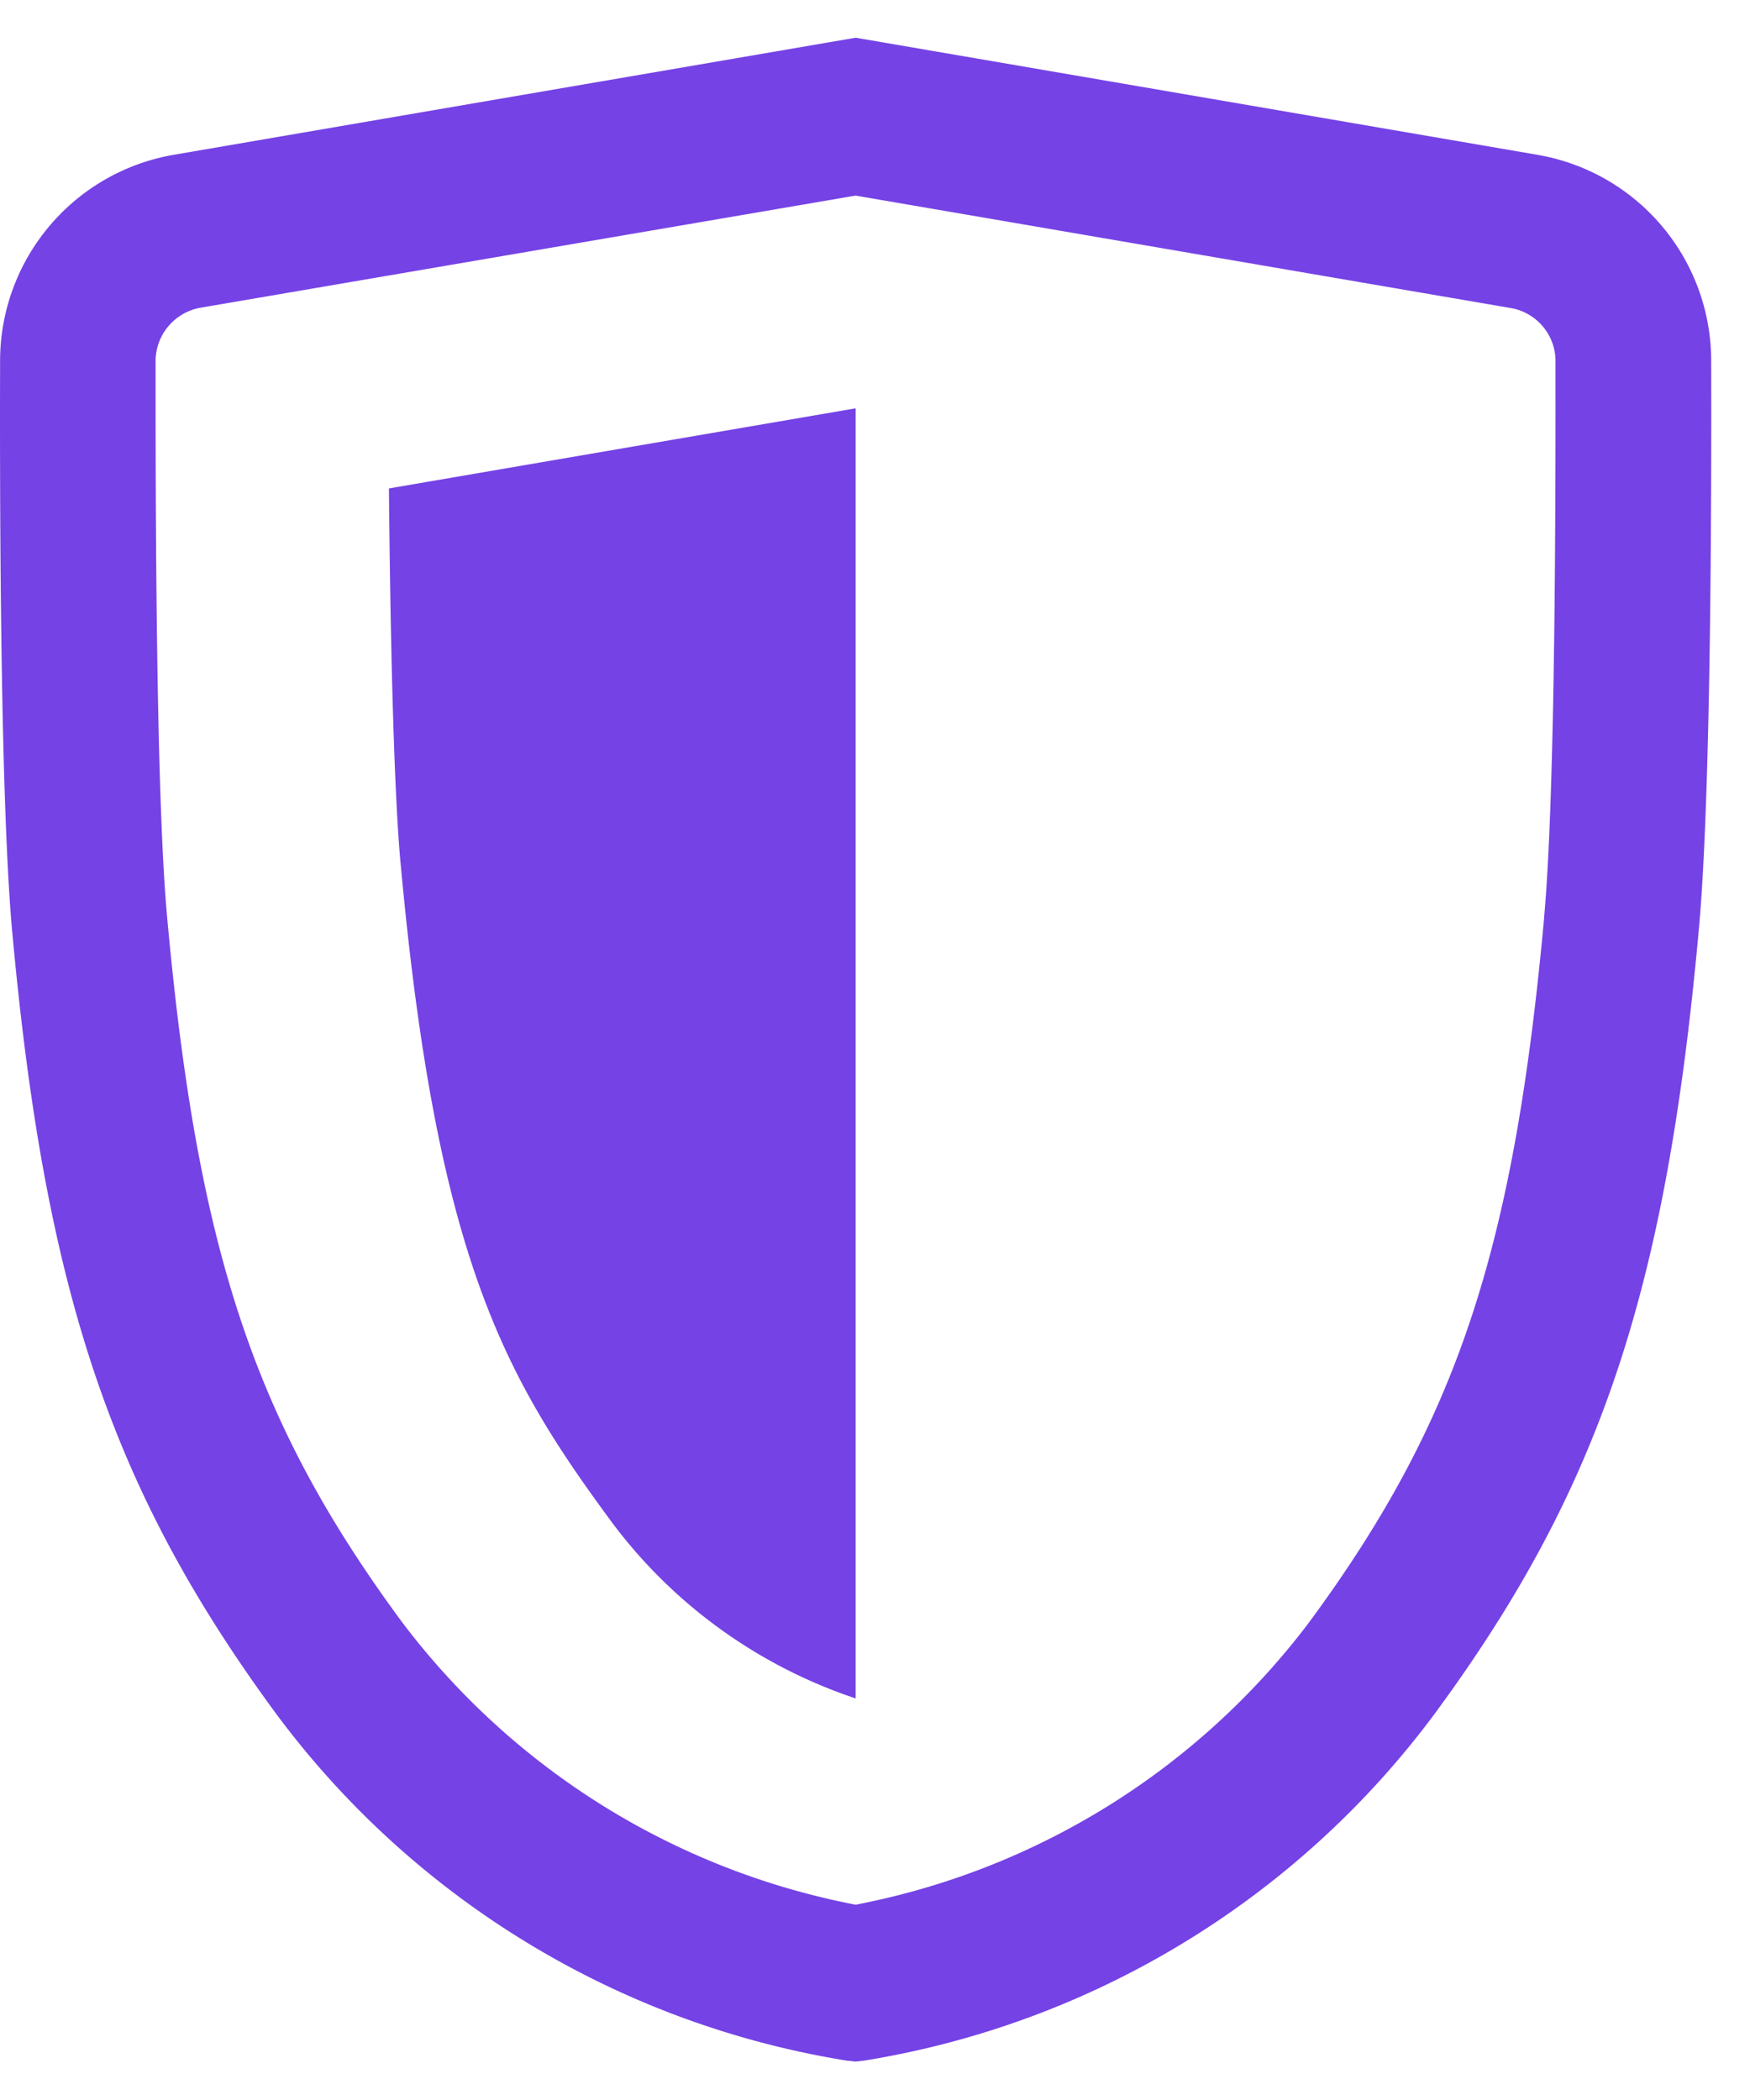
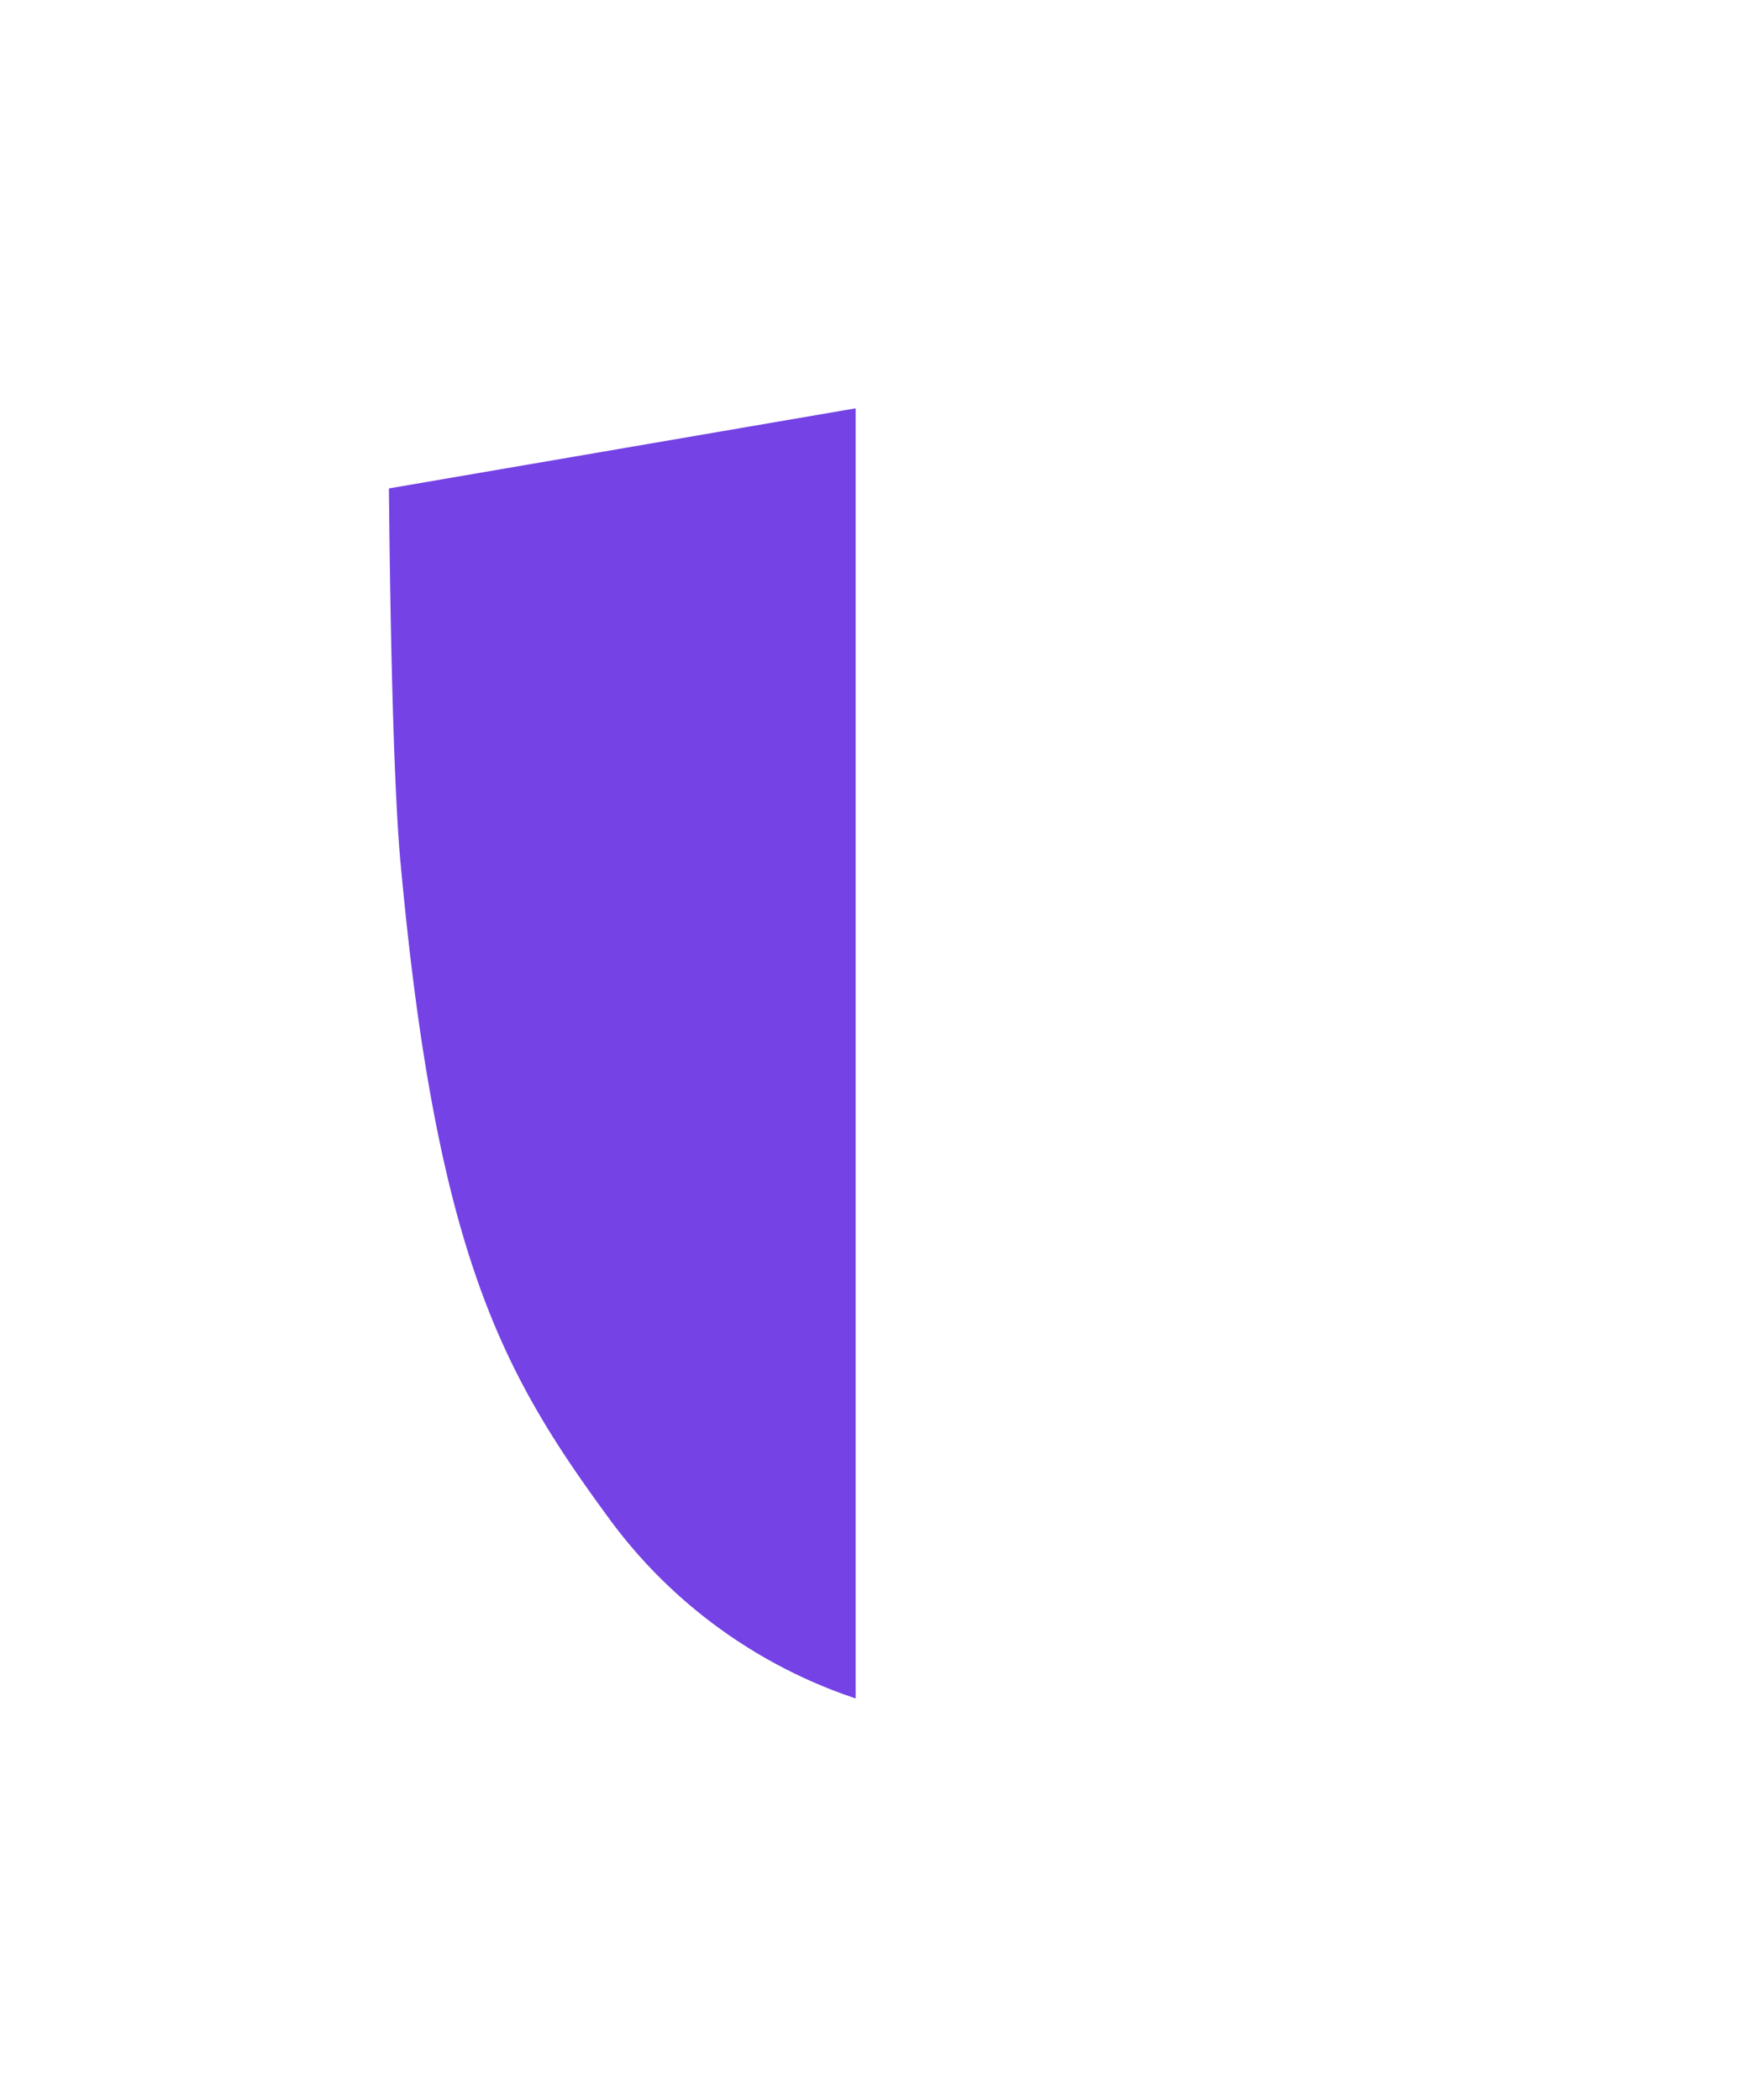
<svg xmlns="http://www.w3.org/2000/svg" width="40" height="48" viewBox="0 0 40 48">
  <g fill="#7542E5" fill-rule="nonzero">
-     <path d="M39.113 8.274a4.779 4.779 0 0 0-3.957-4.733L19.558.862 3.96 3.54A4.782 4.782 0 0 0 .002 8.272c-.01 3.61.012 10.1.276 13.012.755 8.266 2.279 12.784 6.044 17.902A20.267 20.267 0 0 0 19.353 47.1l.2.022.198-.022a20.267 20.267 0 0 0 13.031-7.914c3.77-5.118 5.293-9.636 6.045-17.902.272-2.912.295-9.401.286-13.01zm-3.817 12.688c-.695 7.621-2 11.538-5.37 16.115a17 17 0 0 1-10.368 6.459A17.01 17.01 0 0 1 9.19 37.077c-3.377-4.577-4.675-8.494-5.37-16.115-.264-2.871-.264-9.824-.264-12.68a1.245 1.245 0 0 1 1.001-1.244l15-2.567 14.997 2.574c.593.114 1.017.64 1 1.245.003 2.848.003 9.799-.26 12.672h.001z" />
    <path d="M9.154 19.705c.827 9.067 2.375 11.753 4.828 15.086a11.483 11.483 0 0 0 5.576 4.03V9.333L8.89 11.164c.037 4.025.13 7.074.263 8.54z" />
  </g>
</svg>